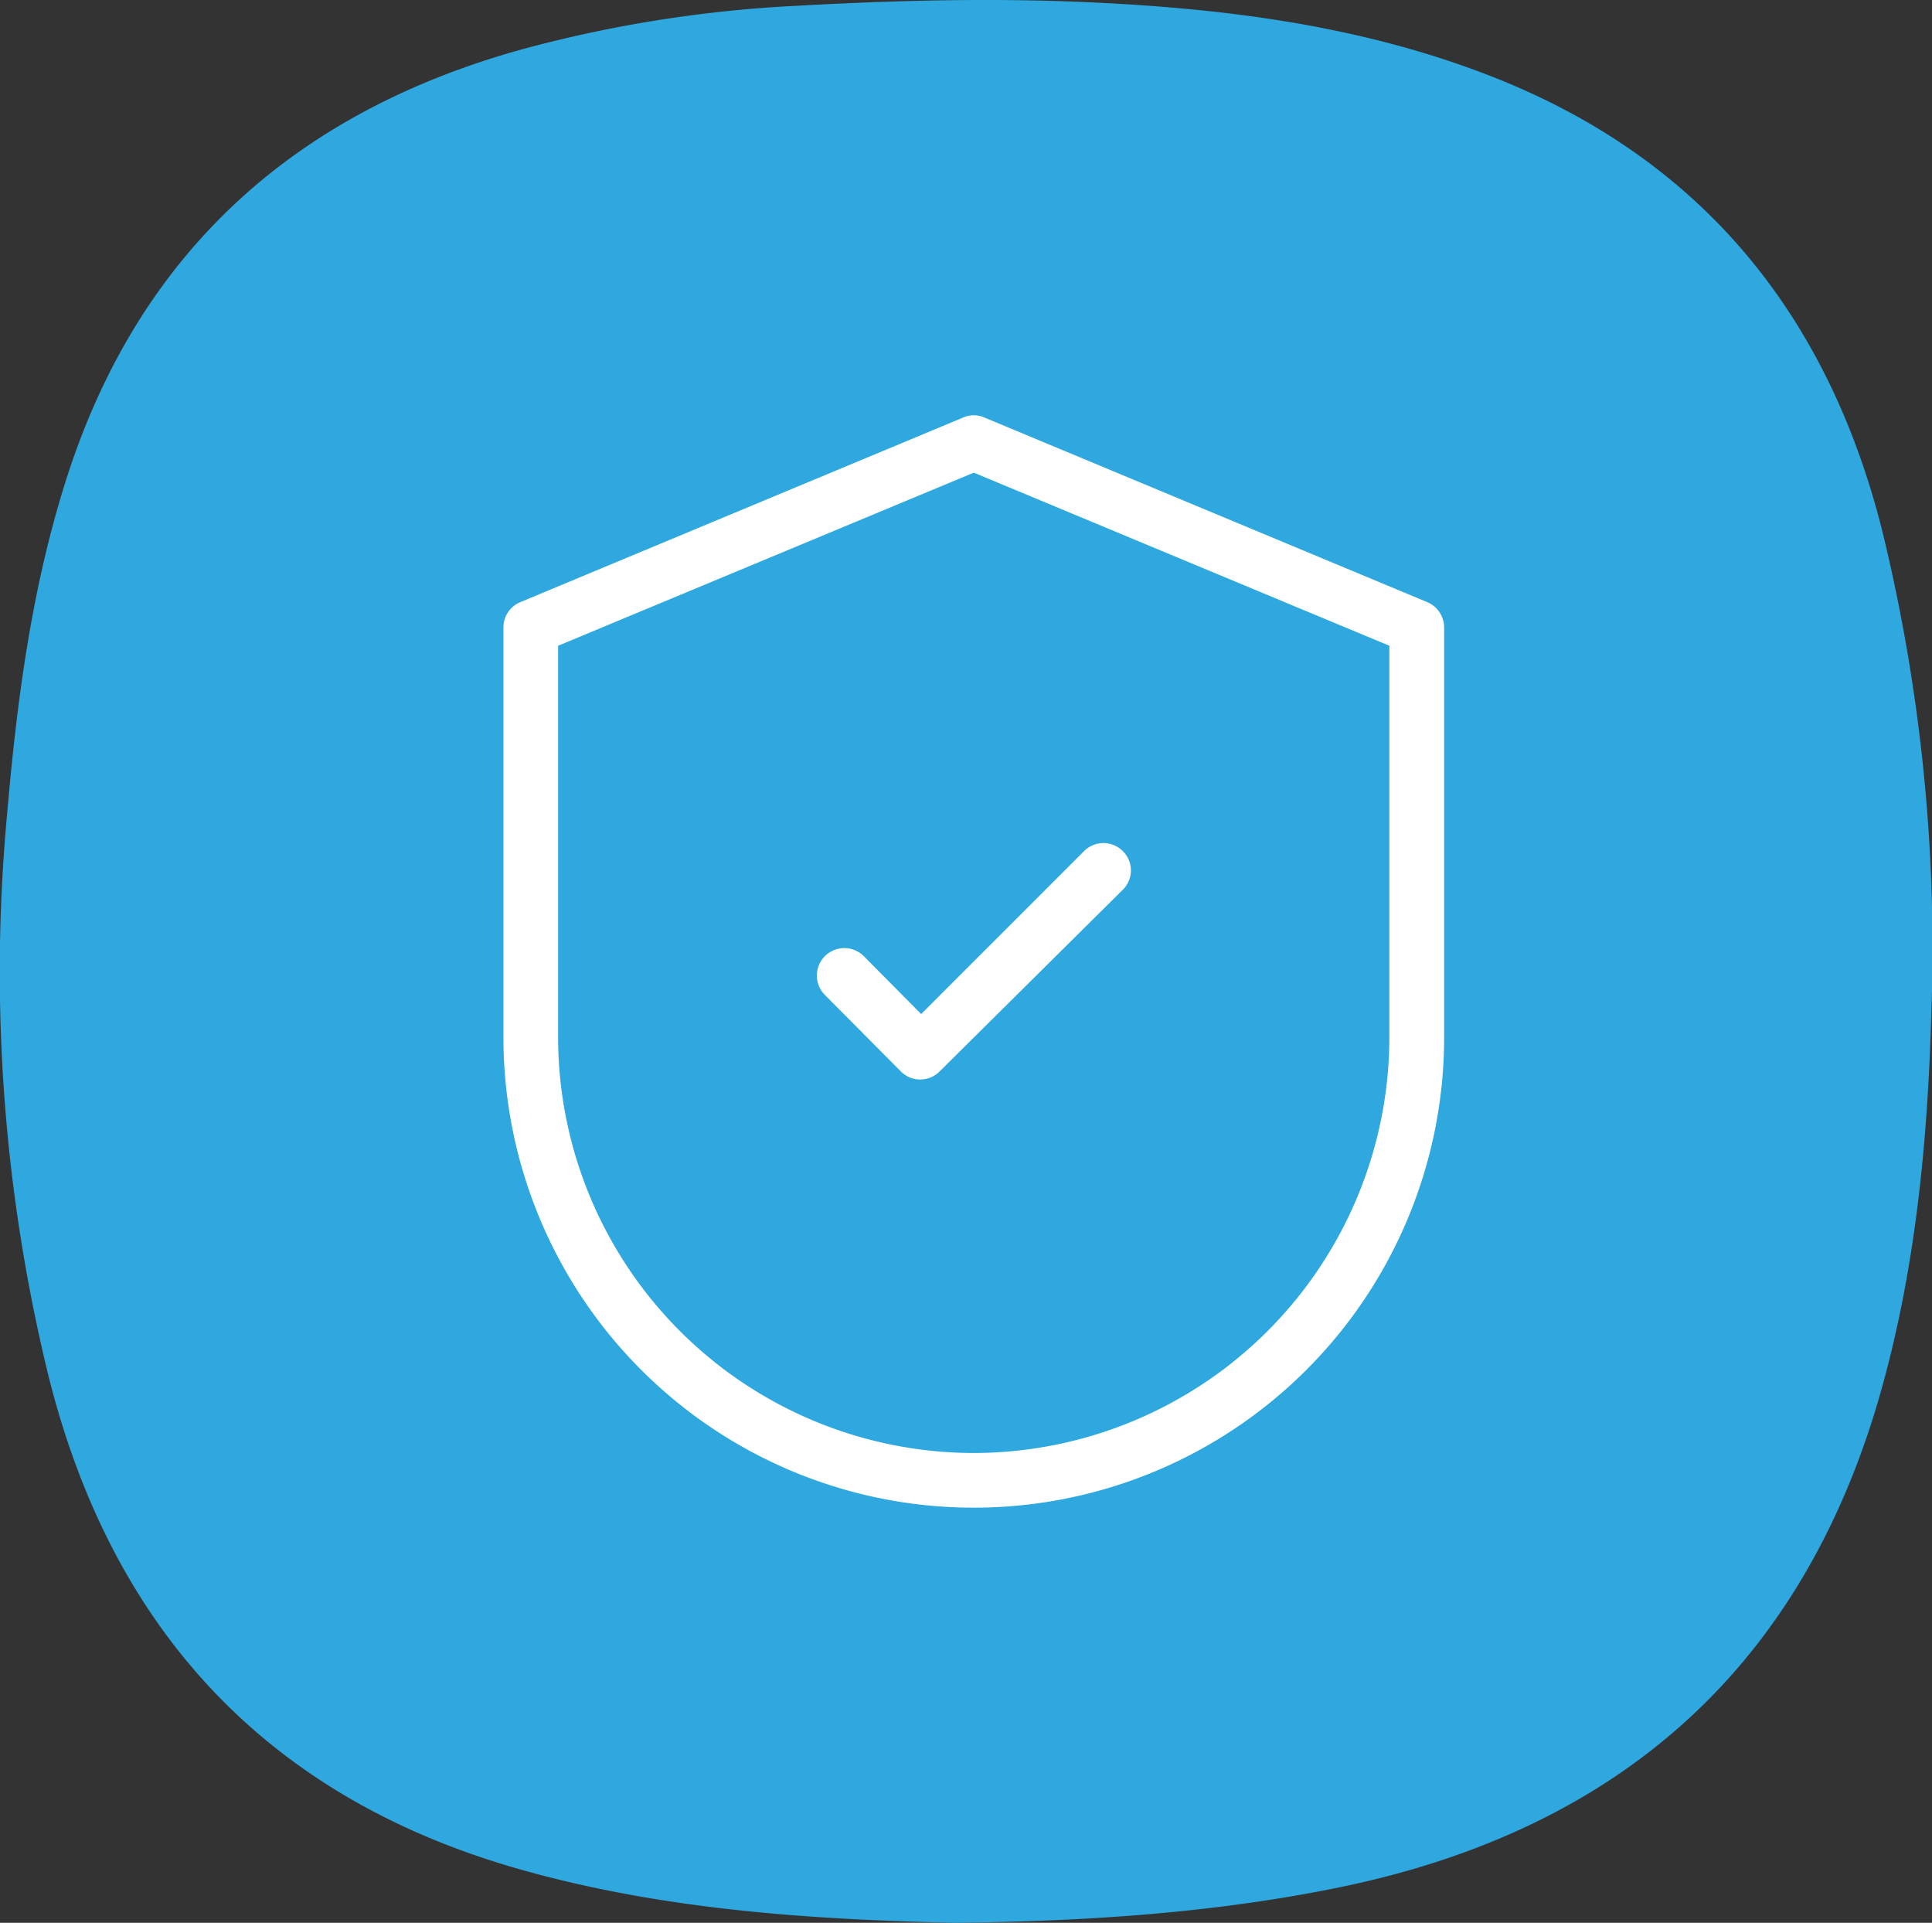
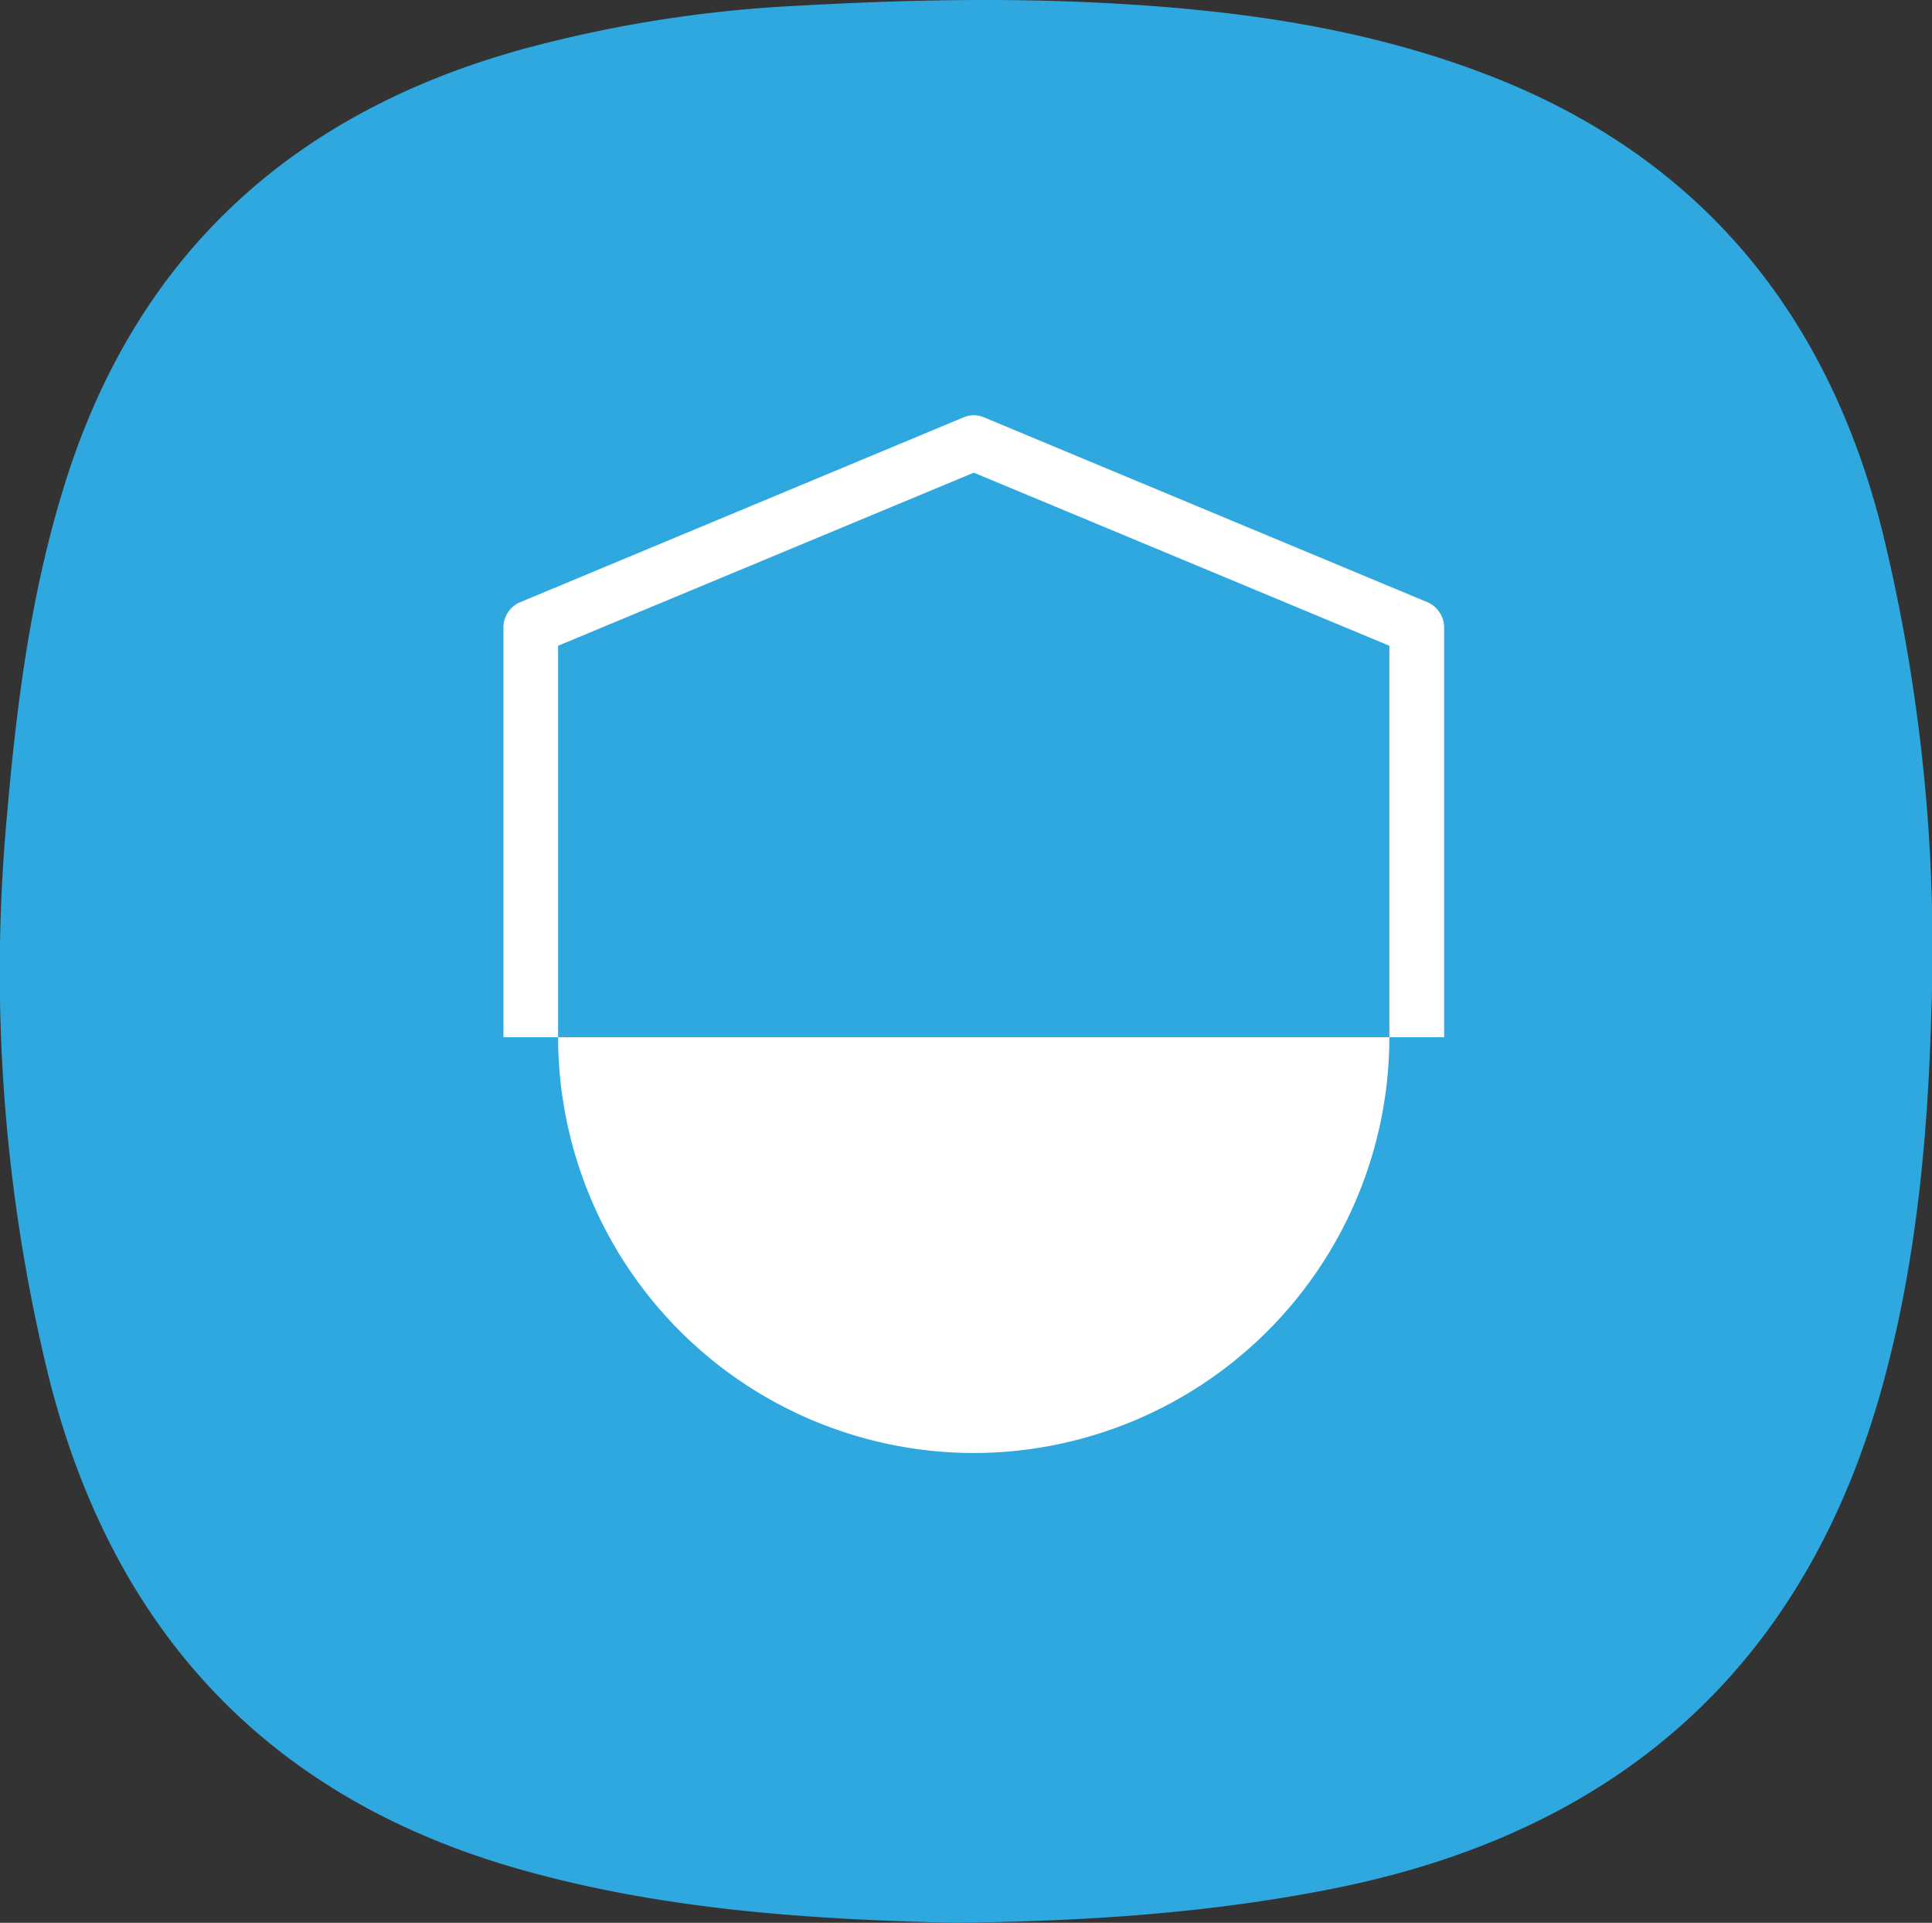
<svg xmlns="http://www.w3.org/2000/svg" viewBox="0 0 189.77 188.84">
  <rect x="0" y="0" width="189.77" height="188.84" fill="#333333" stroke="none" />
  <defs>
    <style>.cls-1{fill:#2ea8df;}.cls-2{fill:#fff;}</style>
  </defs>
  <g id="Layer_2" data-name="Layer 2">
    <g id="Layer_1-2" data-name="Layer 1">
      <path class="cls-1" d="M93.79,188.84c-13.87-.32-28.56-1.22-42.82-5.28C26.08,176.48,10.91,159.88,4.73,135A167,167,0,0,1,.68,80.15C1.64,69,3.06,58,6.44,47.29,13.53,24.82,28.93,11,51.4,4.81A126.59,126.59,0,0,1,78.23.57c9.31-.52,18.68-.77,28-.38,13.42.57,26.76,2.18,39.46,7,21,7.94,33.7,23.28,39.15,44.77a172.88,172.88,0,0,1,4.86,47.65c-.35,12.28-1.5,24.49-4.76,36.36-7.52,27.47-25.66,43.68-53.34,49.38C119.43,187.84,107.07,188.69,93.79,188.84Z" />
-       <path class="cls-2" d="M106.48,83.59l-16,16-5.61-5.66A2.68,2.68,0,1,0,81,97.69l7.49,7.54a2.68,2.68,0,0,0,3.8,0l18-17.85a2.66,2.66,0,0,0,0-3.79A2.69,2.69,0,0,0,106.48,83.59Z" />
-       <path class="cls-2" d="M141.85,101.87V61.62a2.71,2.71,0,0,0-1.65-2.48L96.68,41a2.55,2.55,0,0,0-2.06,0L51.1,59.14a2.68,2.68,0,0,0-1.65,2.48v40.25a46.2,46.2,0,0,0,92.4,0ZM95.65,142.7a40.87,40.87,0,0,1-40.83-40.83V63.42l40.83-17,40.82,17v38.45A40.87,40.87,0,0,1,95.65,142.7Z" />
+       <path class="cls-2" d="M141.85,101.87V61.62a2.71,2.71,0,0,0-1.65-2.48L96.68,41a2.55,2.55,0,0,0-2.06,0L51.1,59.14a2.68,2.68,0,0,0-1.65,2.48v40.25ZM95.65,142.7a40.87,40.87,0,0,1-40.83-40.83V63.42l40.83-17,40.82,17v38.45A40.87,40.87,0,0,1,95.65,142.7Z" />
    </g>
  </g>
</svg>